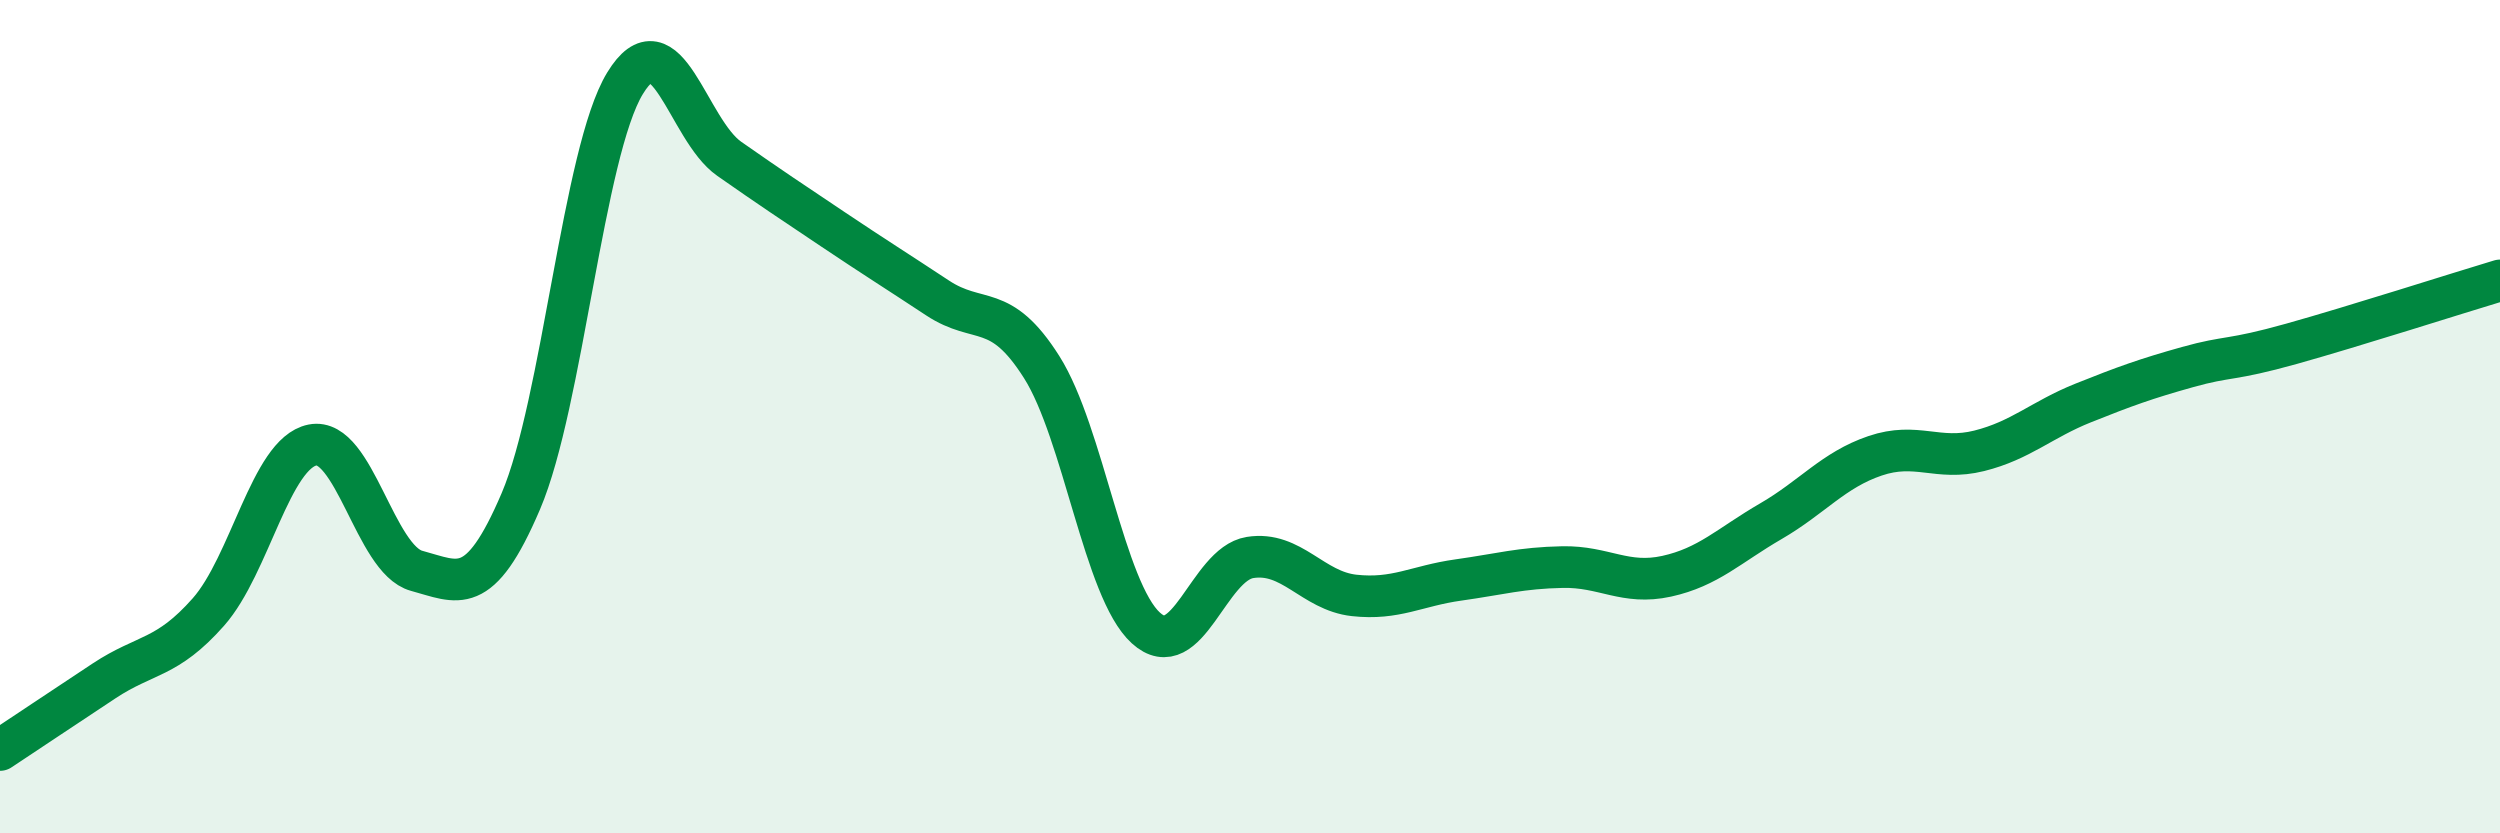
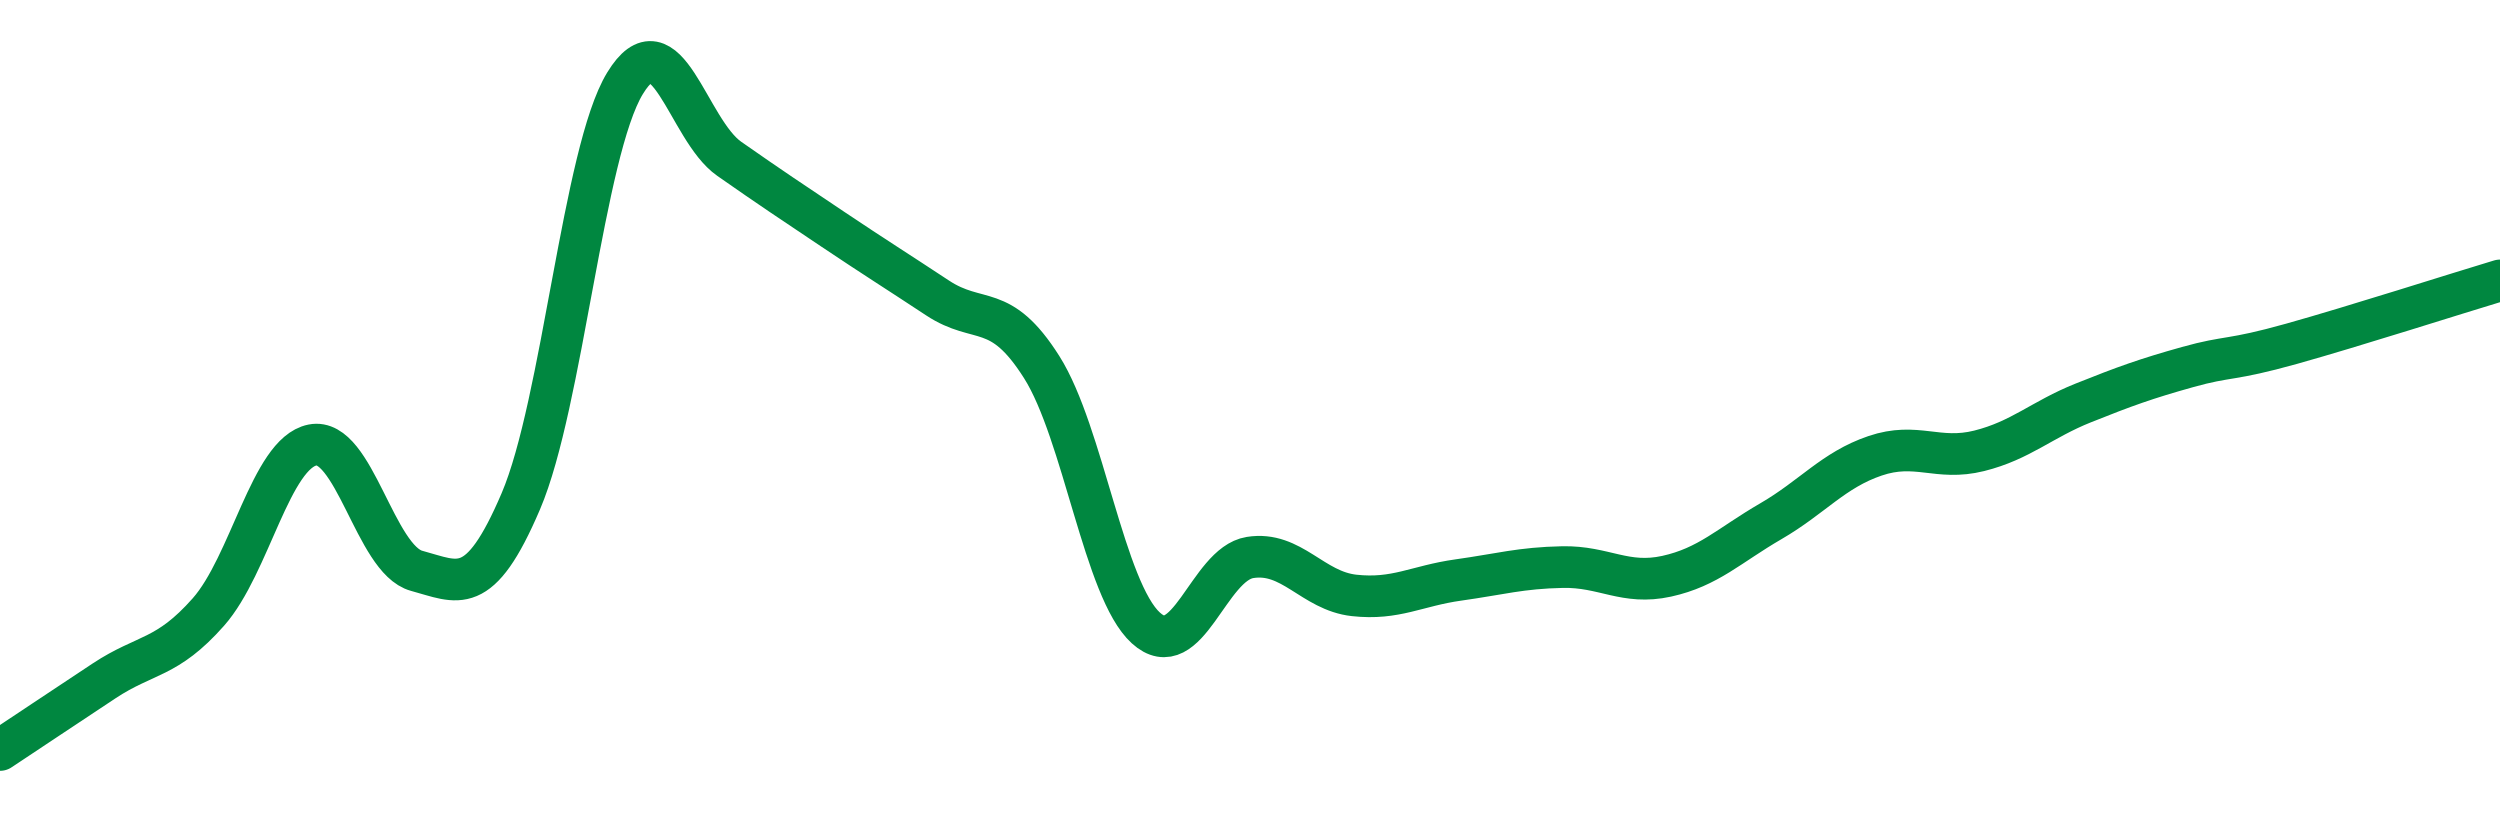
<svg xmlns="http://www.w3.org/2000/svg" width="60" height="20" viewBox="0 0 60 20">
-   <path d="M 0,18 C 0.5,17.67 1.5,17 2.5,16.34 C 3.5,15.68 4,15.82 5,14.69 C 6,13.56 6.5,10.88 7.5,10.68 C 8.5,10.48 9,13.43 10,13.7 C 11,13.97 11.5,14.37 12.5,12.03 C 13.5,9.69 14,3.64 15,2 C 16,0.36 16.5,3.11 17.5,3.81 C 18.5,4.51 19,4.84 20,5.51 C 21,6.18 21.5,6.49 22.5,7.15 C 23.5,7.81 24,7.23 25,8.81 C 26,10.39 26.5,14.16 27.5,15.07 C 28.5,15.98 29,13.54 30,13.38 C 31,13.22 31.5,14.18 32.5,14.29 C 33.5,14.4 34,14.06 35,13.92 C 36,13.78 36.5,13.63 37.5,13.61 C 38.5,13.59 39,14.05 40,13.83 C 41,13.61 41.5,13.09 42.5,12.51 C 43.5,11.93 44,11.28 45,10.94 C 46,10.6 46.5,11.07 47.5,10.82 C 48.5,10.57 49,10.07 50,9.67 C 51,9.27 51.5,9.09 52.5,8.81 C 53.5,8.53 53.5,8.67 55,8.25 C 56.5,7.83 59,7.03 60,6.73L60 20L0 20Z" fill="#008740" opacity="0.1" stroke-linecap="round" stroke-linejoin="round" />
  <path d="M 0,18 C 0.5,17.67 1.5,17 2.5,16.34 C 3.5,15.68 4,15.82 5,14.69 C 6,13.56 6.5,10.88 7.5,10.68 C 8.5,10.48 9,13.43 10,13.7 C 11,13.97 11.5,14.37 12.5,12.03 C 13.5,9.69 14,3.64 15,2 C 16,0.36 16.5,3.11 17.5,3.81 C 18.5,4.51 19,4.84 20,5.51 C 21,6.18 21.5,6.49 22.5,7.15 C 23.5,7.81 24,7.23 25,8.81 C 26,10.39 26.5,14.16 27.5,15.07 C 28.5,15.98 29,13.54 30,13.38 C 31,13.22 31.5,14.18 32.5,14.29 C 33.5,14.4 34,14.06 35,13.92 C 36,13.78 36.5,13.63 37.5,13.61 C 38.5,13.59 39,14.05 40,13.83 C 41,13.61 41.5,13.09 42.5,12.51 C 43.5,11.93 44,11.28 45,10.94 C 46,10.6 46.5,11.07 47.5,10.82 C 48.5,10.57 49,10.07 50,9.67 C 51,9.27 51.5,9.09 52.5,8.81 C 53.5,8.53 53.5,8.67 55,8.25 C 56.5,7.83 59,7.03 60,6.73" stroke="#008740" stroke-width="1" fill="none" stroke-linecap="round" stroke-linejoin="round" />
</svg>